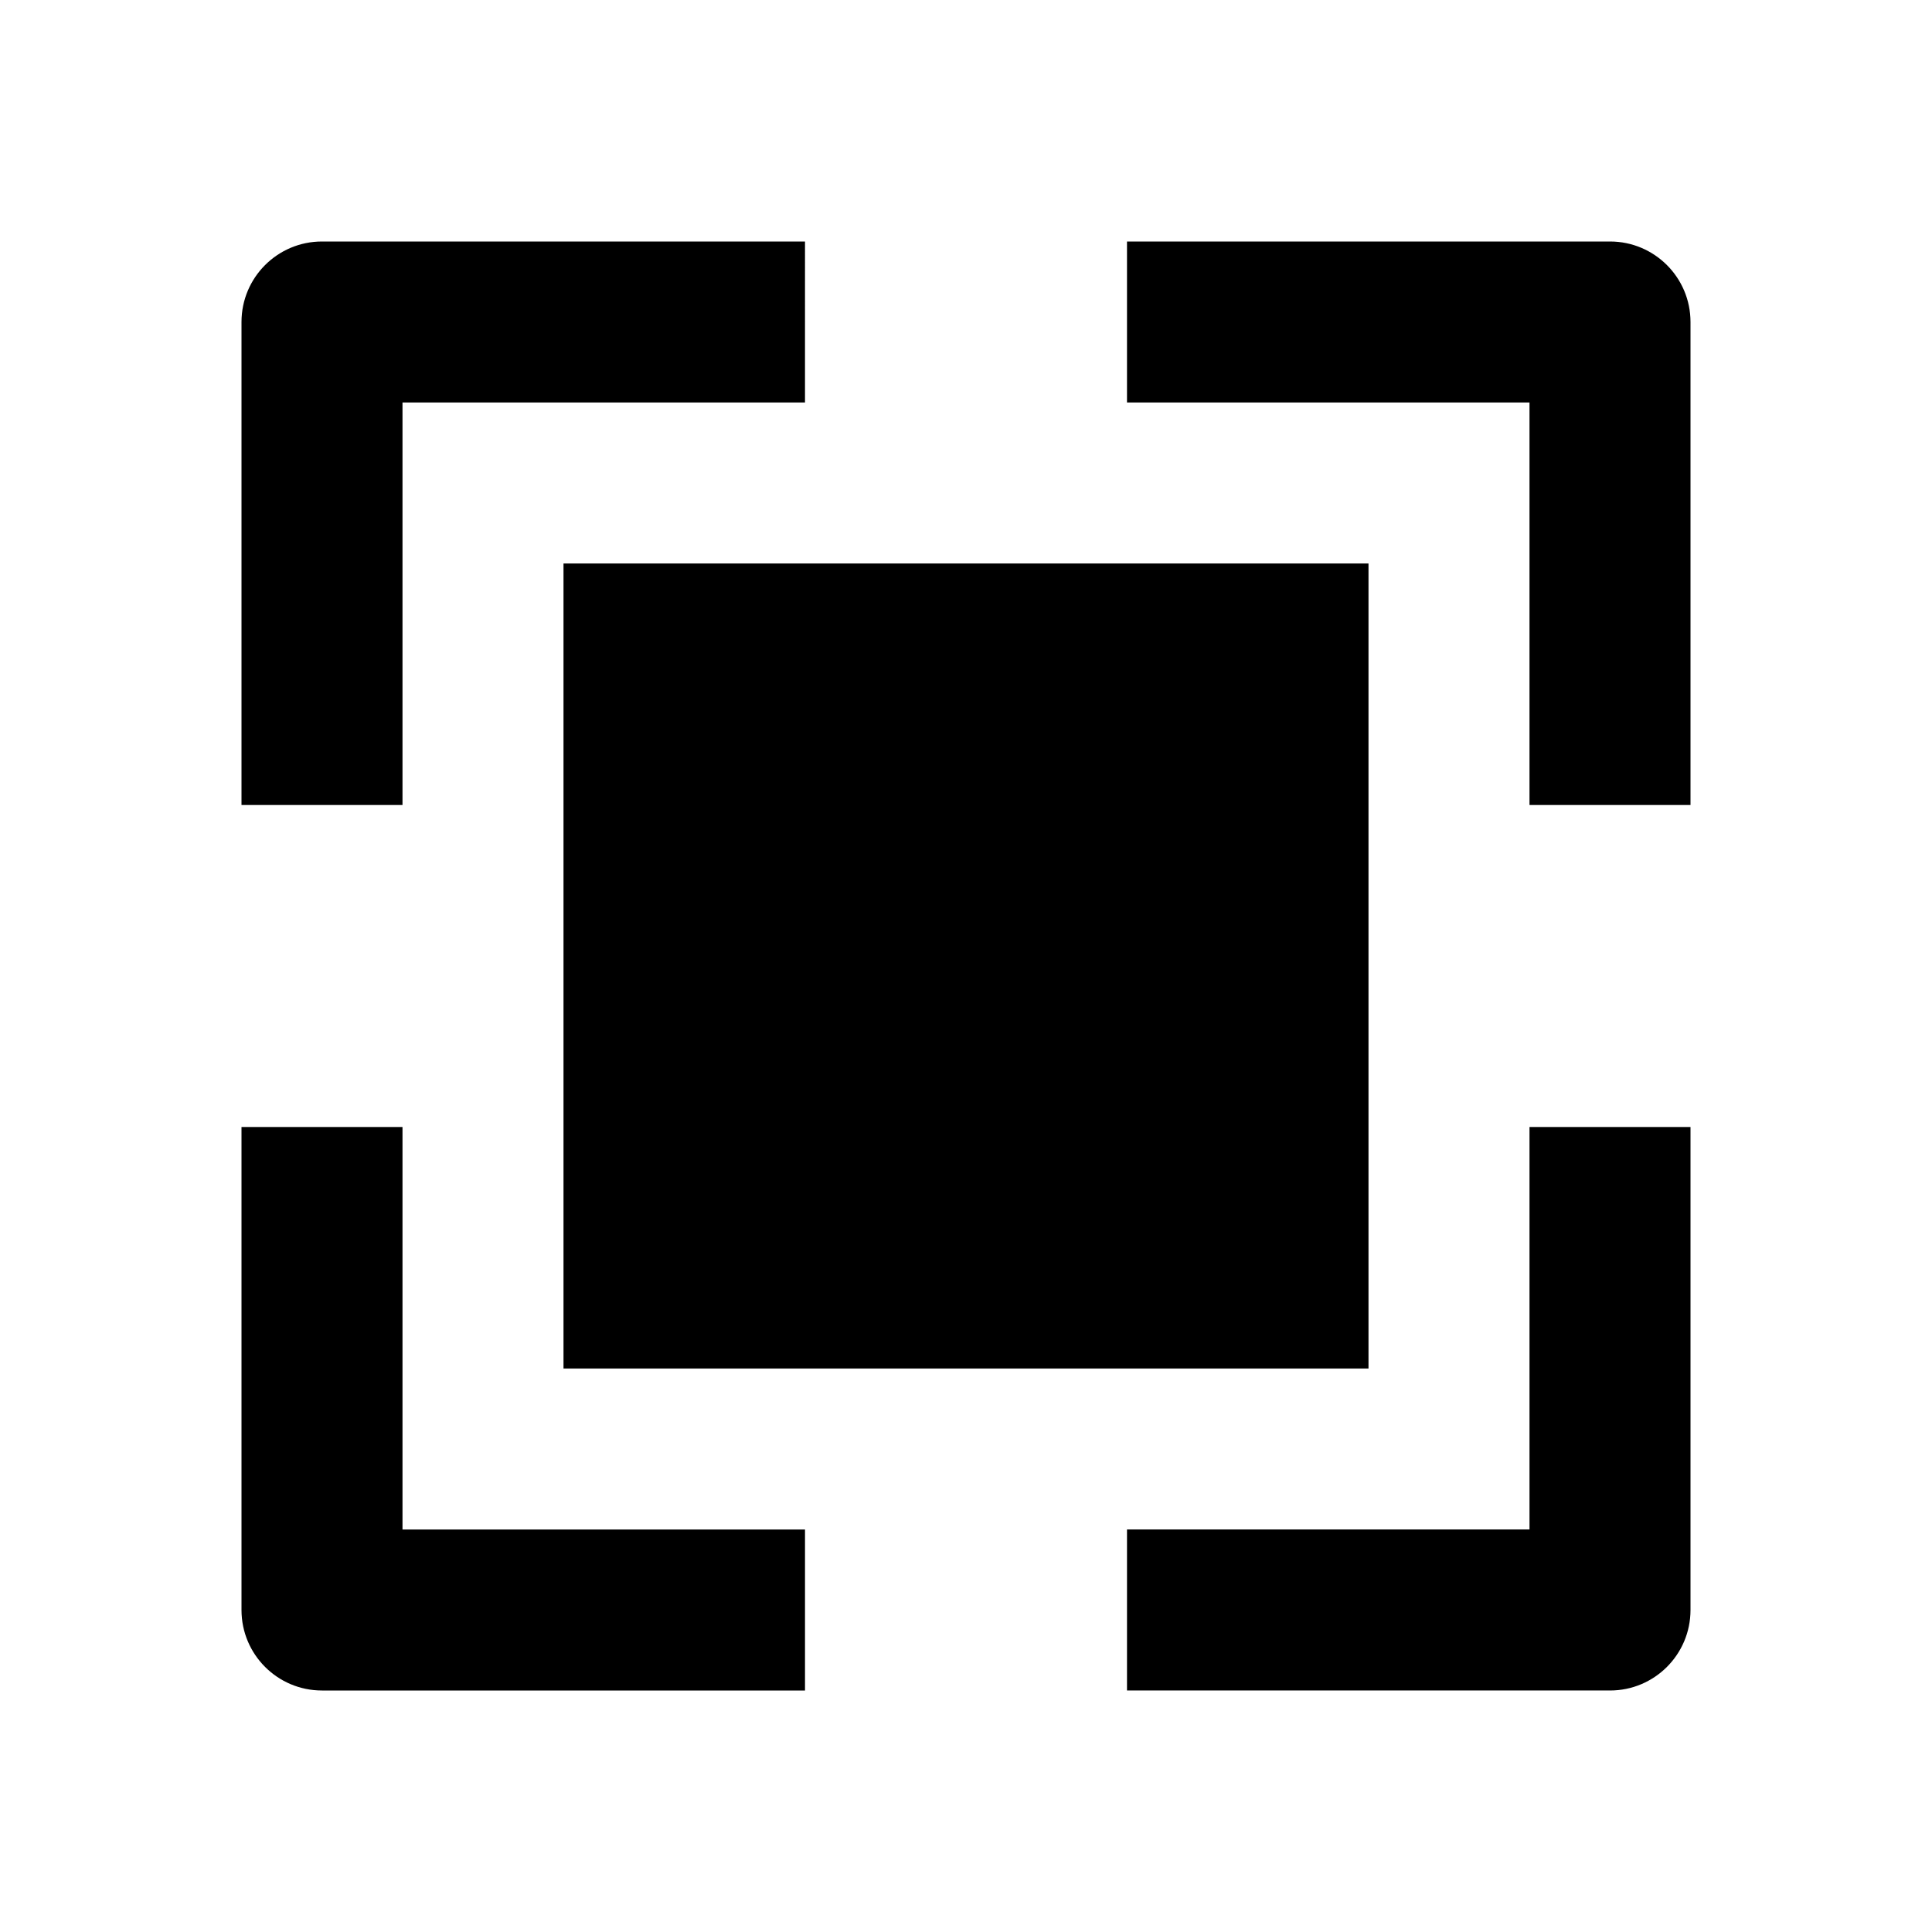
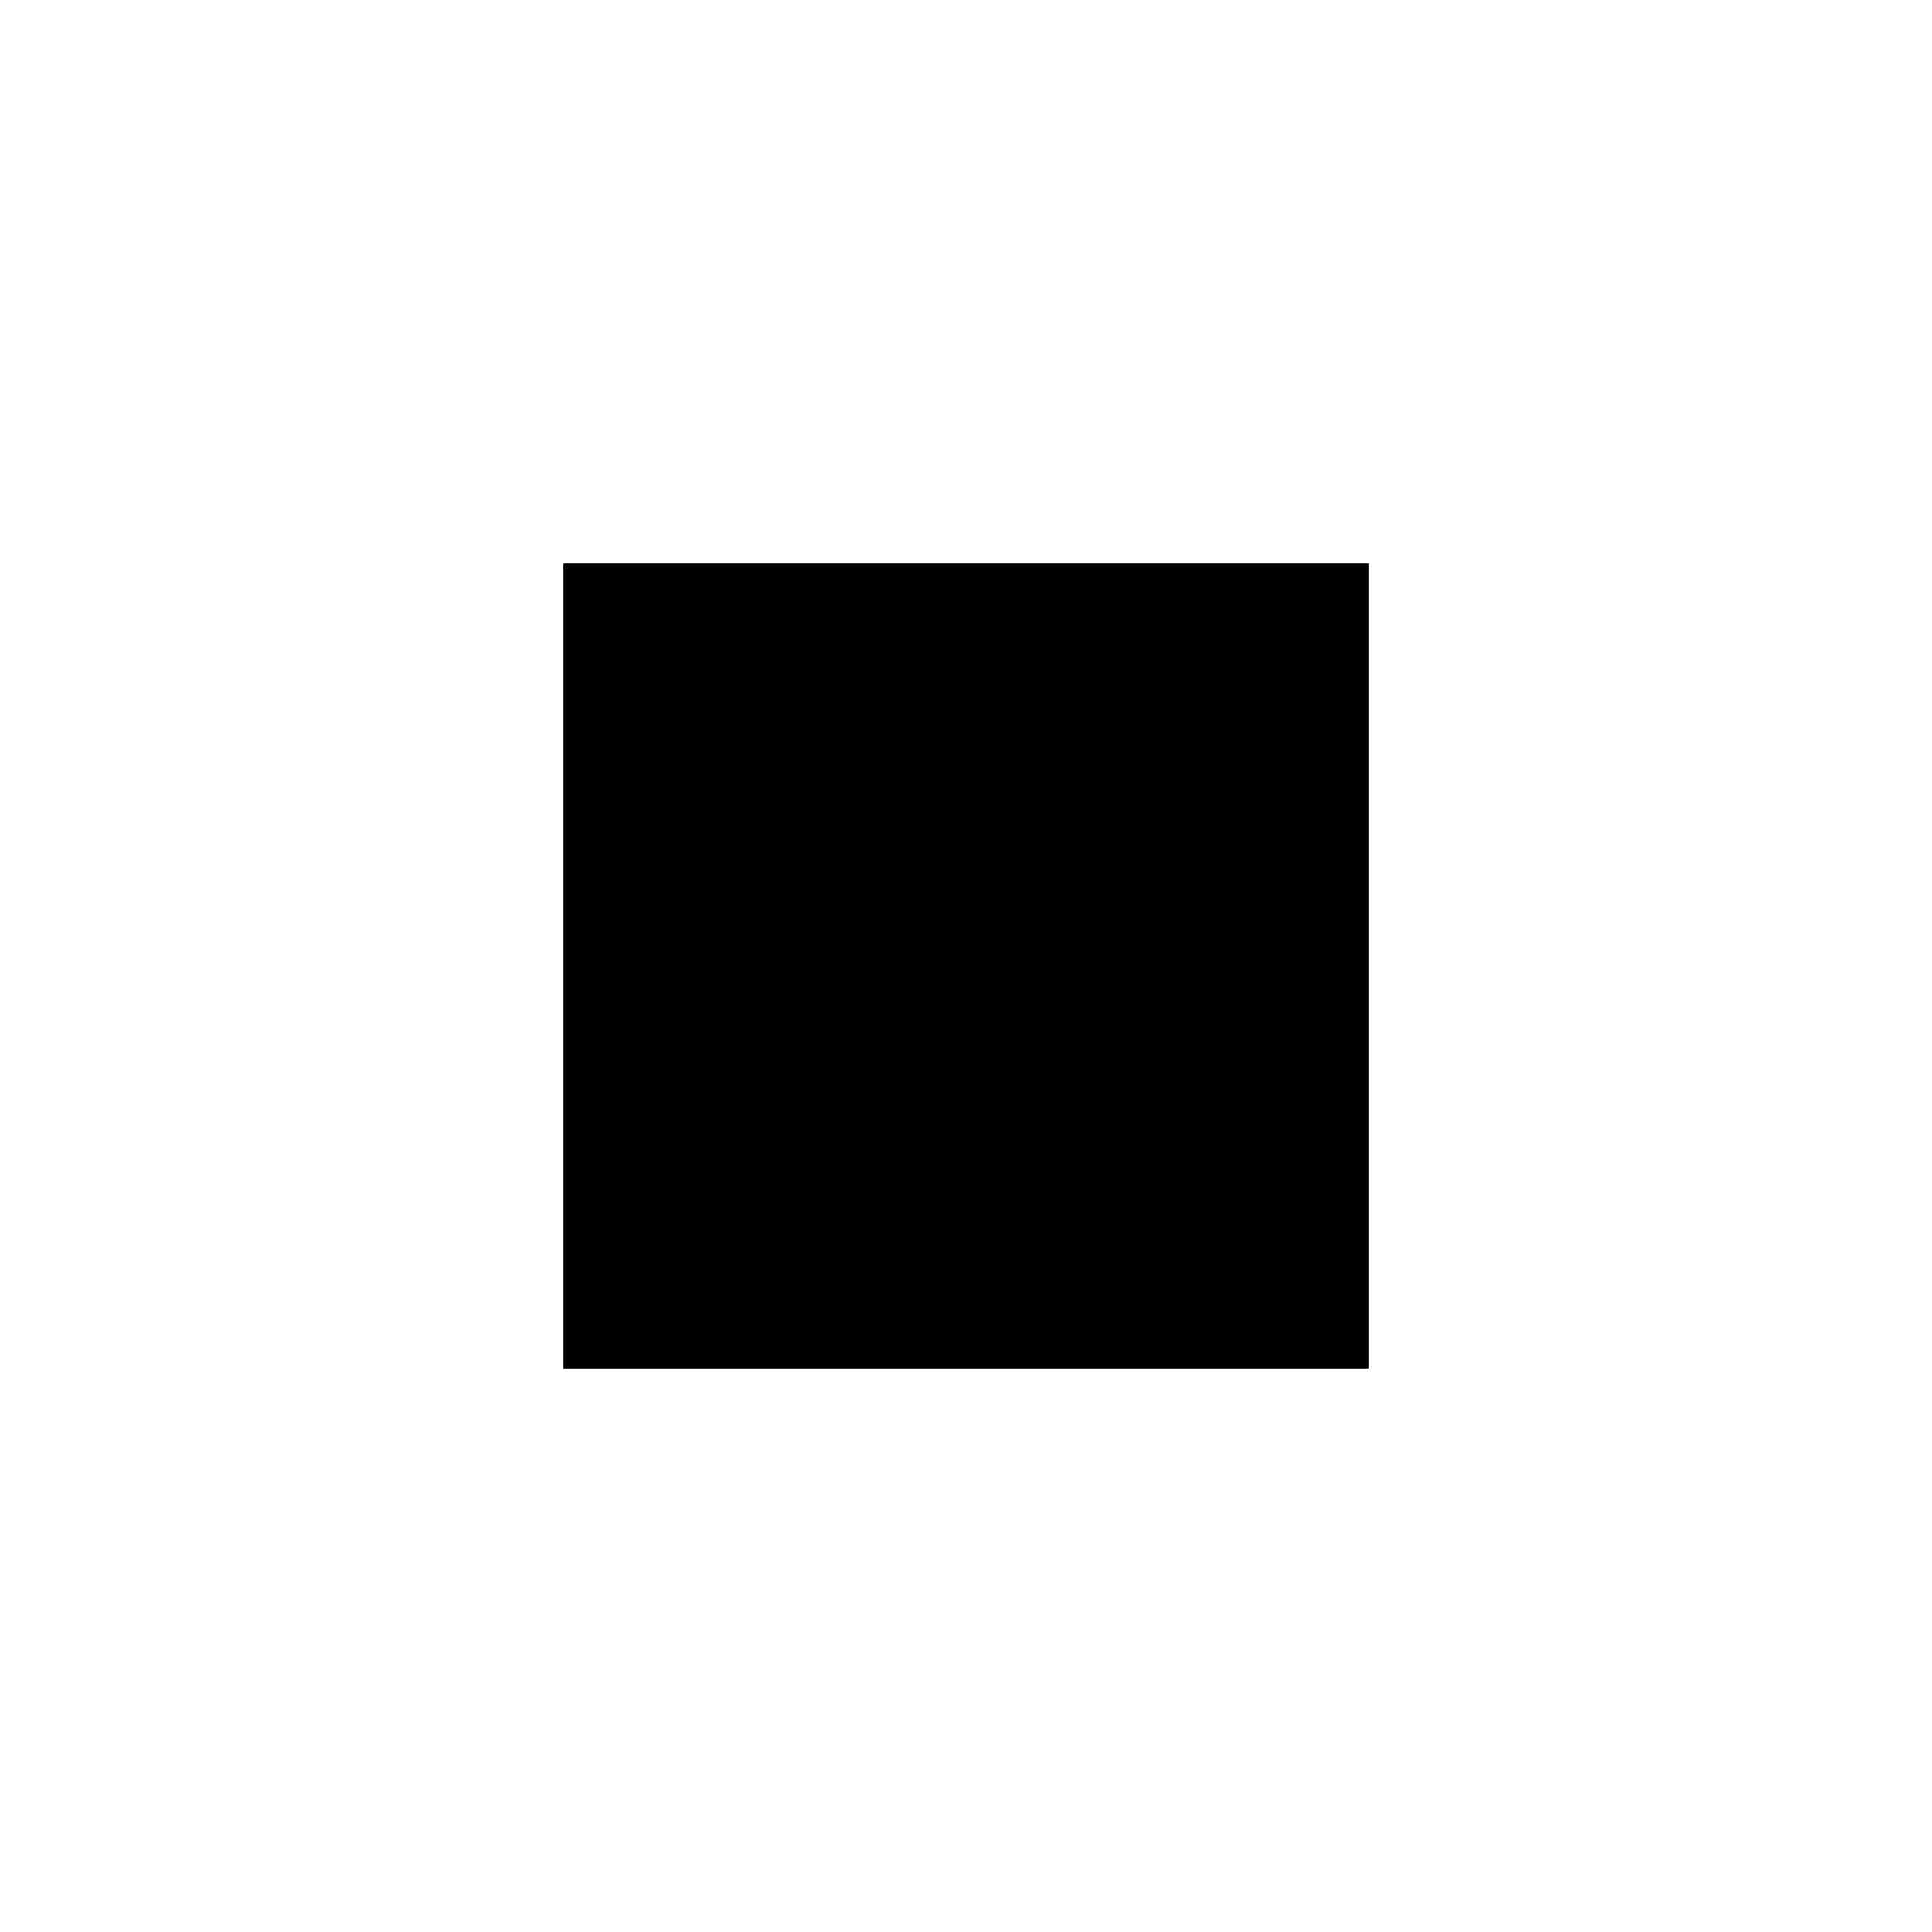
<svg xmlns="http://www.w3.org/2000/svg" width="24" height="24" viewBox="0 0 24 24">
-   <path d="M5 5h5V3H4C3.447 3 3 3.448 3 4v6h2V5zM4 21h6v-2H5v-5H3v6C3 20.552 3.447 21 4 21zM21 20v-6h-2v5h-5v2h6C20.553 21 21 20.552 21 20zM19 10h2V4c0-.552-.447-1-1-1h-6v2h5V10z" />
-   <path d="M7 7H17V17H7z" />
+   <path d="M7 7H17V17H7" />
</svg>